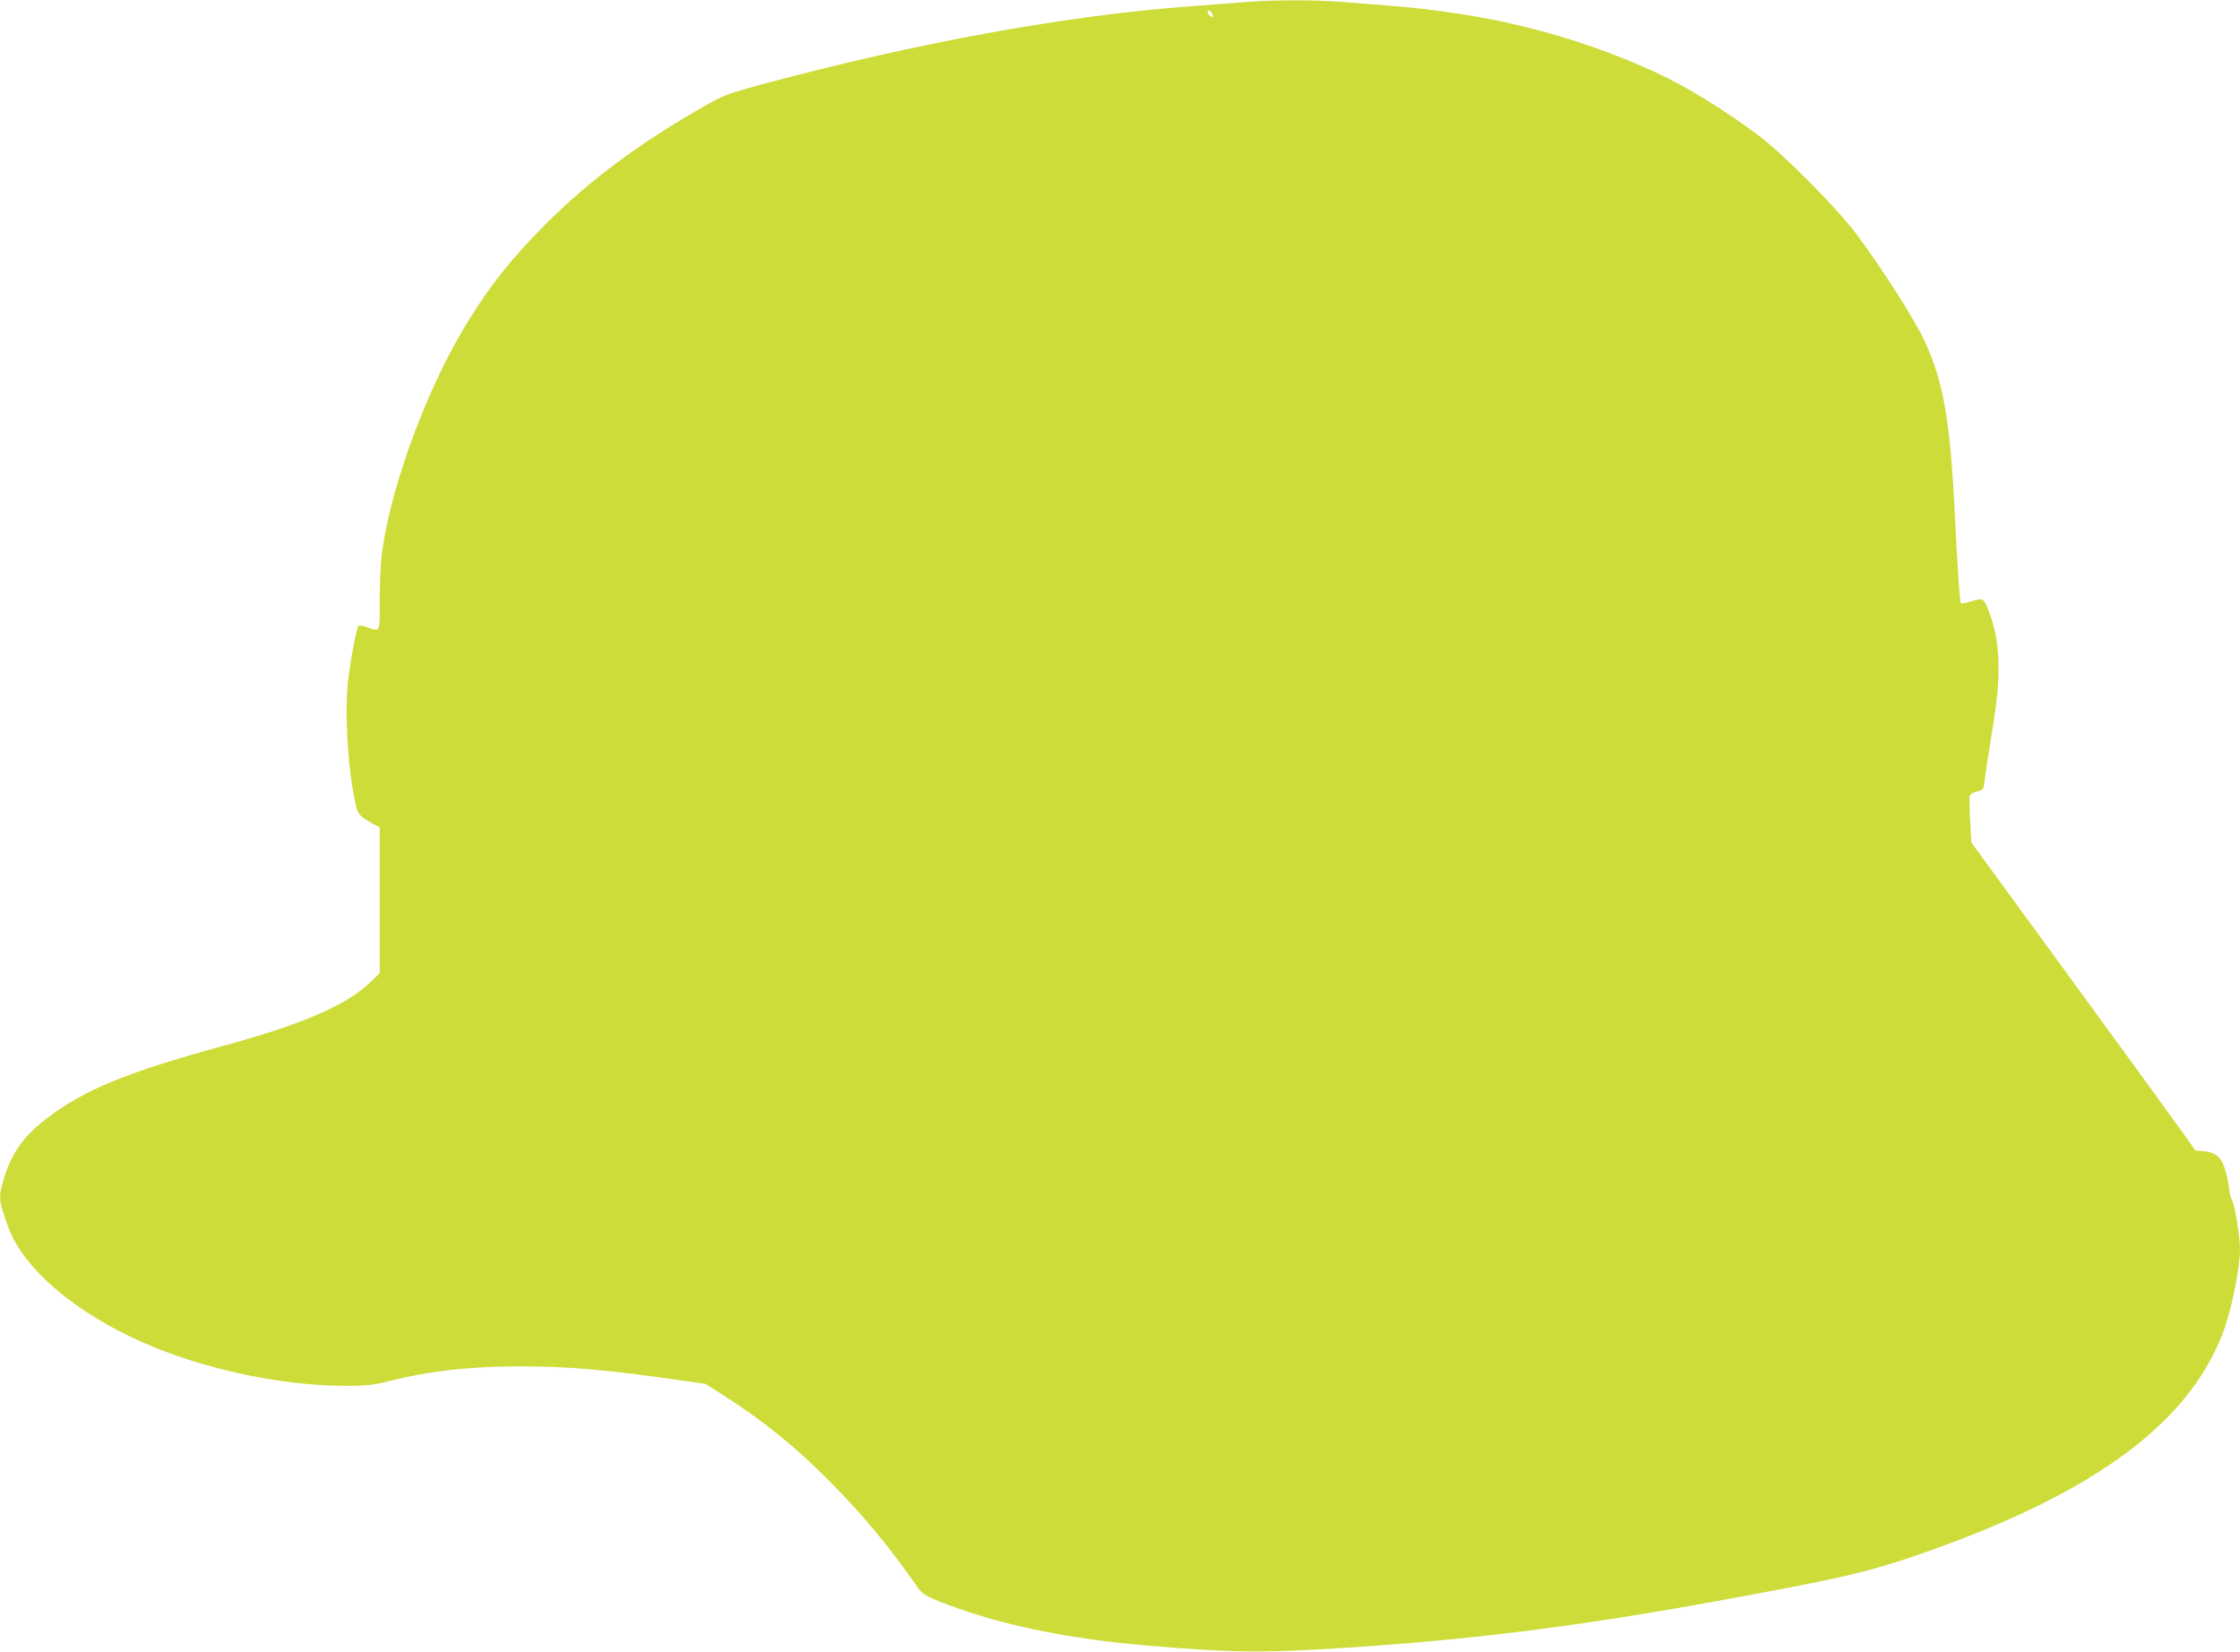
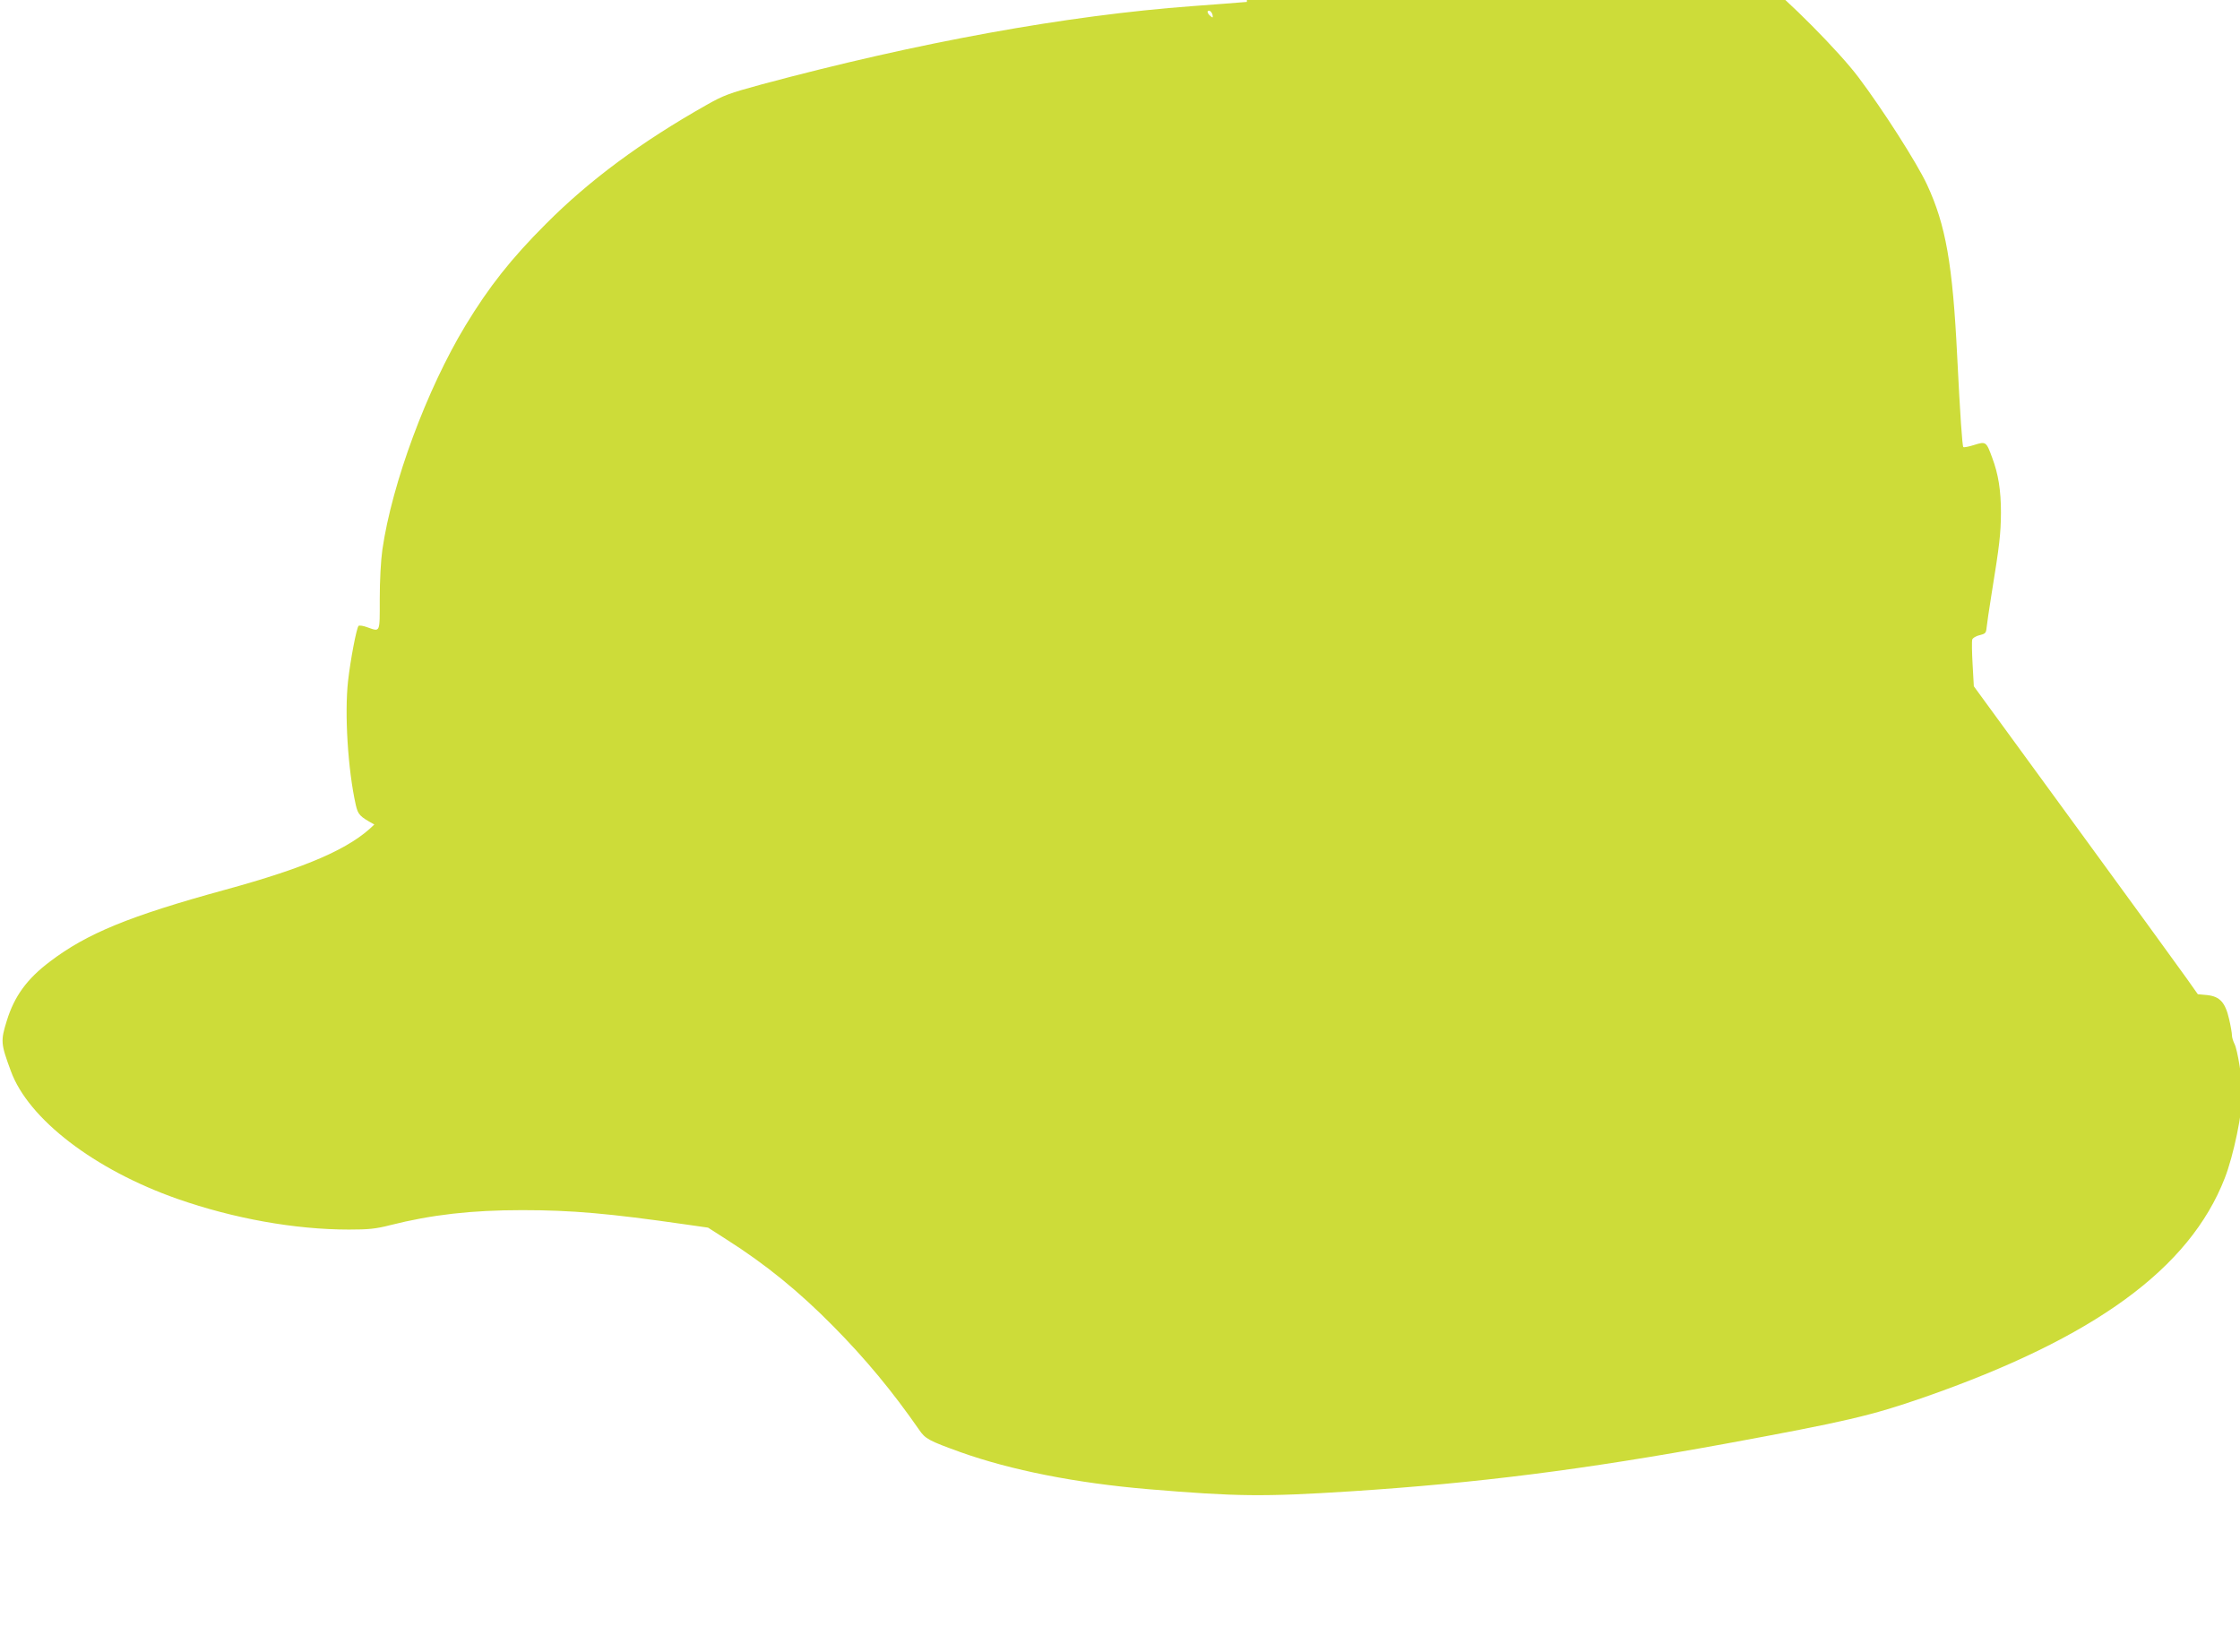
<svg xmlns="http://www.w3.org/2000/svg" version="1.0" width="1280pt" height="944pt" viewBox="0 0 1280 944" preserveAspectRatio="xMidYMid meet">
  <g transform="translate(0,944) scale(0.1,-0.1)" fill="#cddc39" stroke="none">
-     <path d="M7125 9429 c-55 -5 -195 -15 -312 -24 -718 -53 -1566 -207 -2463 -448 -184 -50 -216 -62 -313 -117 -375 -212 -669 -430 -917 -679 -199 -199 -326 -360 -460 -581 -221 -365 -420 -902 -475 -1281 -9 -64 -15 -178 -15 -283 0 -196 4 -187 -71 -161 -23 9 -46 12 -50 8 -12 -12 -47 -198 -60 -314 -21 -189 -1 -508 44 -709 13 -56 22 -66 106 -112 l31 -17 0 -416 0 -416 -45 -44 c-137 -137 -384 -245 -856 -374 -543 -149 -787 -249 -997 -409 -132 -99 -204 -199 -247 -338 -36 -116 -35 -131 23 -288 100 -275 479 -565 953 -731 320 -112 670 -175 979 -175 112 0 153 4 235 25 237 60 465 86 755 86 283 0 498 -19 929 -81 l133 -19 106 -68 c222 -141 414 -297 609 -495 185 -187 339 -373 491 -592 35 -52 56 -63 236 -128 289 -103 660 -177 1076 -212 504 -42 654 -44 1155 -12 723 47 1325 123 2135 271 696 128 837 161 1140 266 975 340 1518 736 1719 1253 50 128 101 374 101 485 0 74 -28 248 -45 281 -8 16 -15 38 -15 50 0 12 -7 53 -16 92 -22 96 -53 130 -125 138 l-54 5 -65 92 c-36 51 -324 447 -640 880 l-575 788 -7 125 c-4 69 -5 132 -2 142 3 9 21 20 42 25 33 8 37 12 40 43 2 19 14 105 28 190 46 283 53 344 54 467 0 128 -15 221 -50 314 -34 93 -36 94 -103 73 -31 -10 -59 -15 -62 -12 -6 6 -18 177 -35 518 -26 527 -65 751 -173 983 -58 124 -251 426 -391 612 -111 148 -411 450 -551 556 -190 144 -422 287 -595 366 -475 217 -960 338 -1540 382 -74 6 -192 15 -263 21 -145 11 -385 11 -532 -1z m-196 -75 c3 -16 1 -17 -13 -5 -19 16 -21 34 -3 29 6 -3 14 -13 16 -24z" />
+     <path d="M7125 9429 c-55 -5 -195 -15 -312 -24 -718 -53 -1566 -207 -2463 -448 -184 -50 -216 -62 -313 -117 -375 -212 -669 -430 -917 -679 -199 -199 -326 -360 -460 -581 -221 -365 -420 -902 -475 -1281 -9 -64 -15 -178 -15 -283 0 -196 4 -187 -71 -161 -23 9 -46 12 -50 8 -12 -12 -47 -198 -60 -314 -21 -189 -1 -508 44 -709 13 -56 22 -66 106 -112 c-137 -137 -384 -245 -856 -374 -543 -149 -787 -249 -997 -409 -132 -99 -204 -199 -247 -338 -36 -116 -35 -131 23 -288 100 -275 479 -565 953 -731 320 -112 670 -175 979 -175 112 0 153 4 235 25 237 60 465 86 755 86 283 0 498 -19 929 -81 l133 -19 106 -68 c222 -141 414 -297 609 -495 185 -187 339 -373 491 -592 35 -52 56 -63 236 -128 289 -103 660 -177 1076 -212 504 -42 654 -44 1155 -12 723 47 1325 123 2135 271 696 128 837 161 1140 266 975 340 1518 736 1719 1253 50 128 101 374 101 485 0 74 -28 248 -45 281 -8 16 -15 38 -15 50 0 12 -7 53 -16 92 -22 96 -53 130 -125 138 l-54 5 -65 92 c-36 51 -324 447 -640 880 l-575 788 -7 125 c-4 69 -5 132 -2 142 3 9 21 20 42 25 33 8 37 12 40 43 2 19 14 105 28 190 46 283 53 344 54 467 0 128 -15 221 -50 314 -34 93 -36 94 -103 73 -31 -10 -59 -15 -62 -12 -6 6 -18 177 -35 518 -26 527 -65 751 -173 983 -58 124 -251 426 -391 612 -111 148 -411 450 -551 556 -190 144 -422 287 -595 366 -475 217 -960 338 -1540 382 -74 6 -192 15 -263 21 -145 11 -385 11 -532 -1z m-196 -75 c3 -16 1 -17 -13 -5 -19 16 -21 34 -3 29 6 -3 14 -13 16 -24z" />
  </g>
</svg>